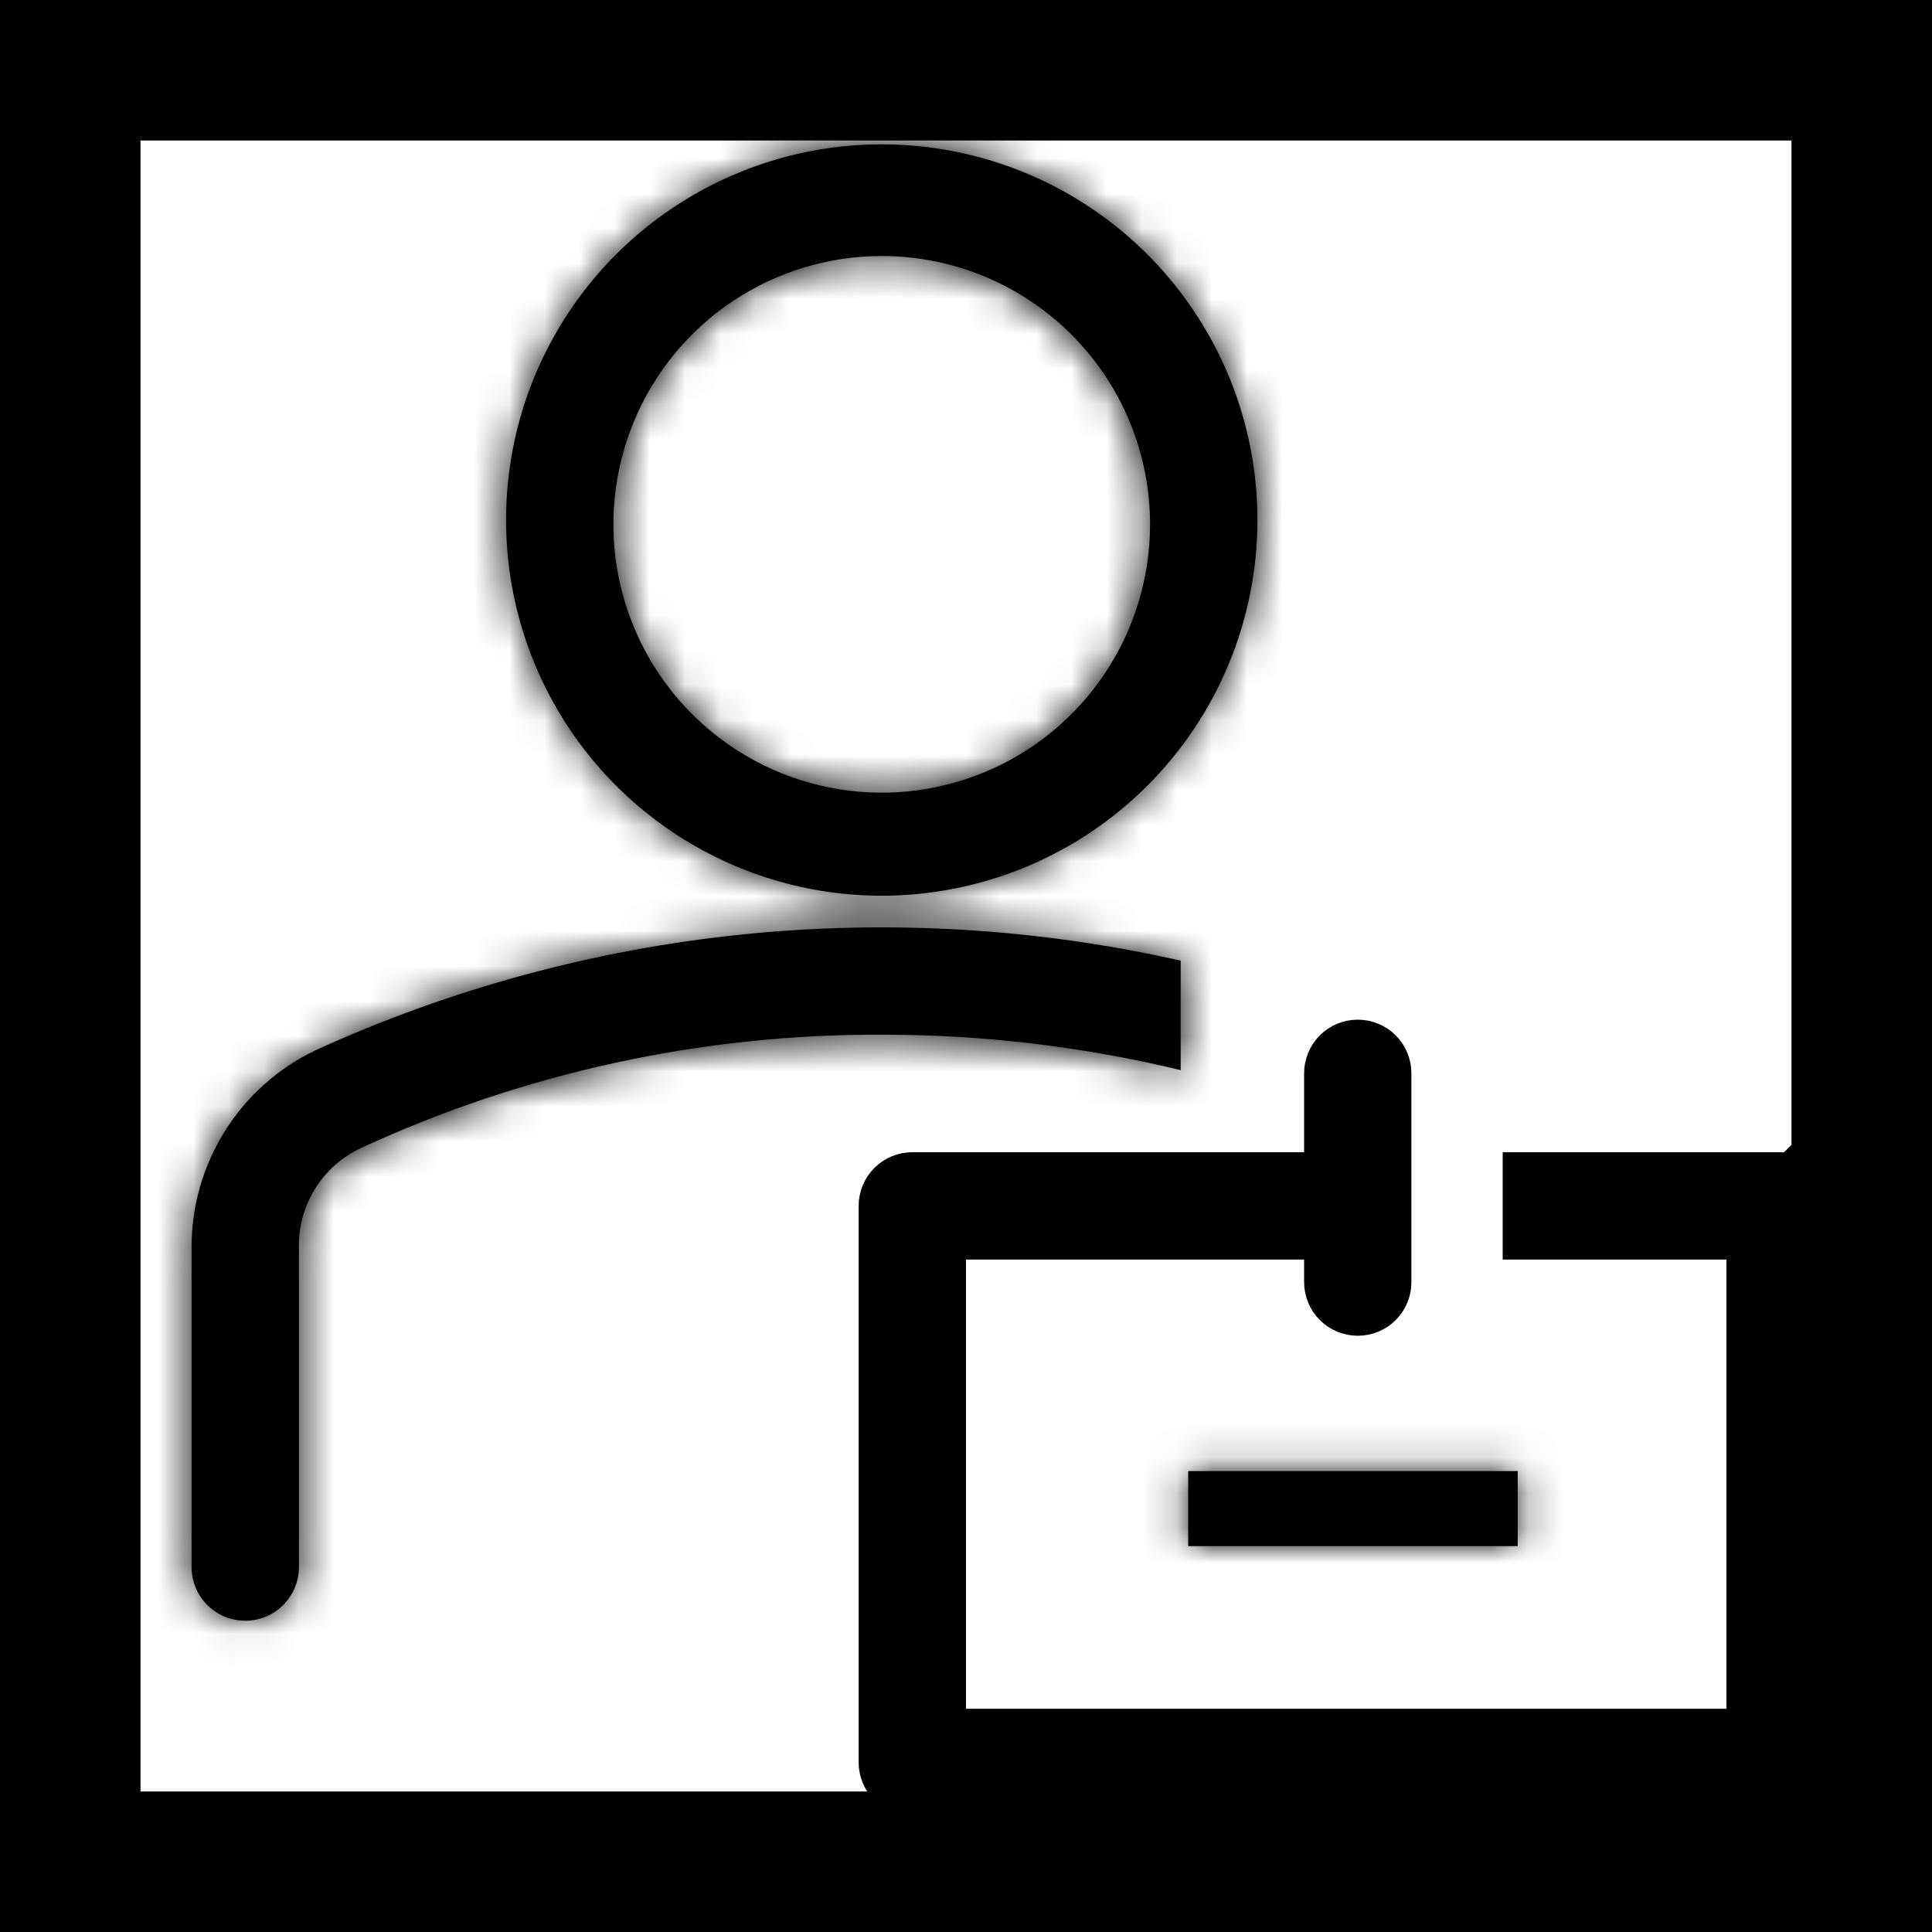
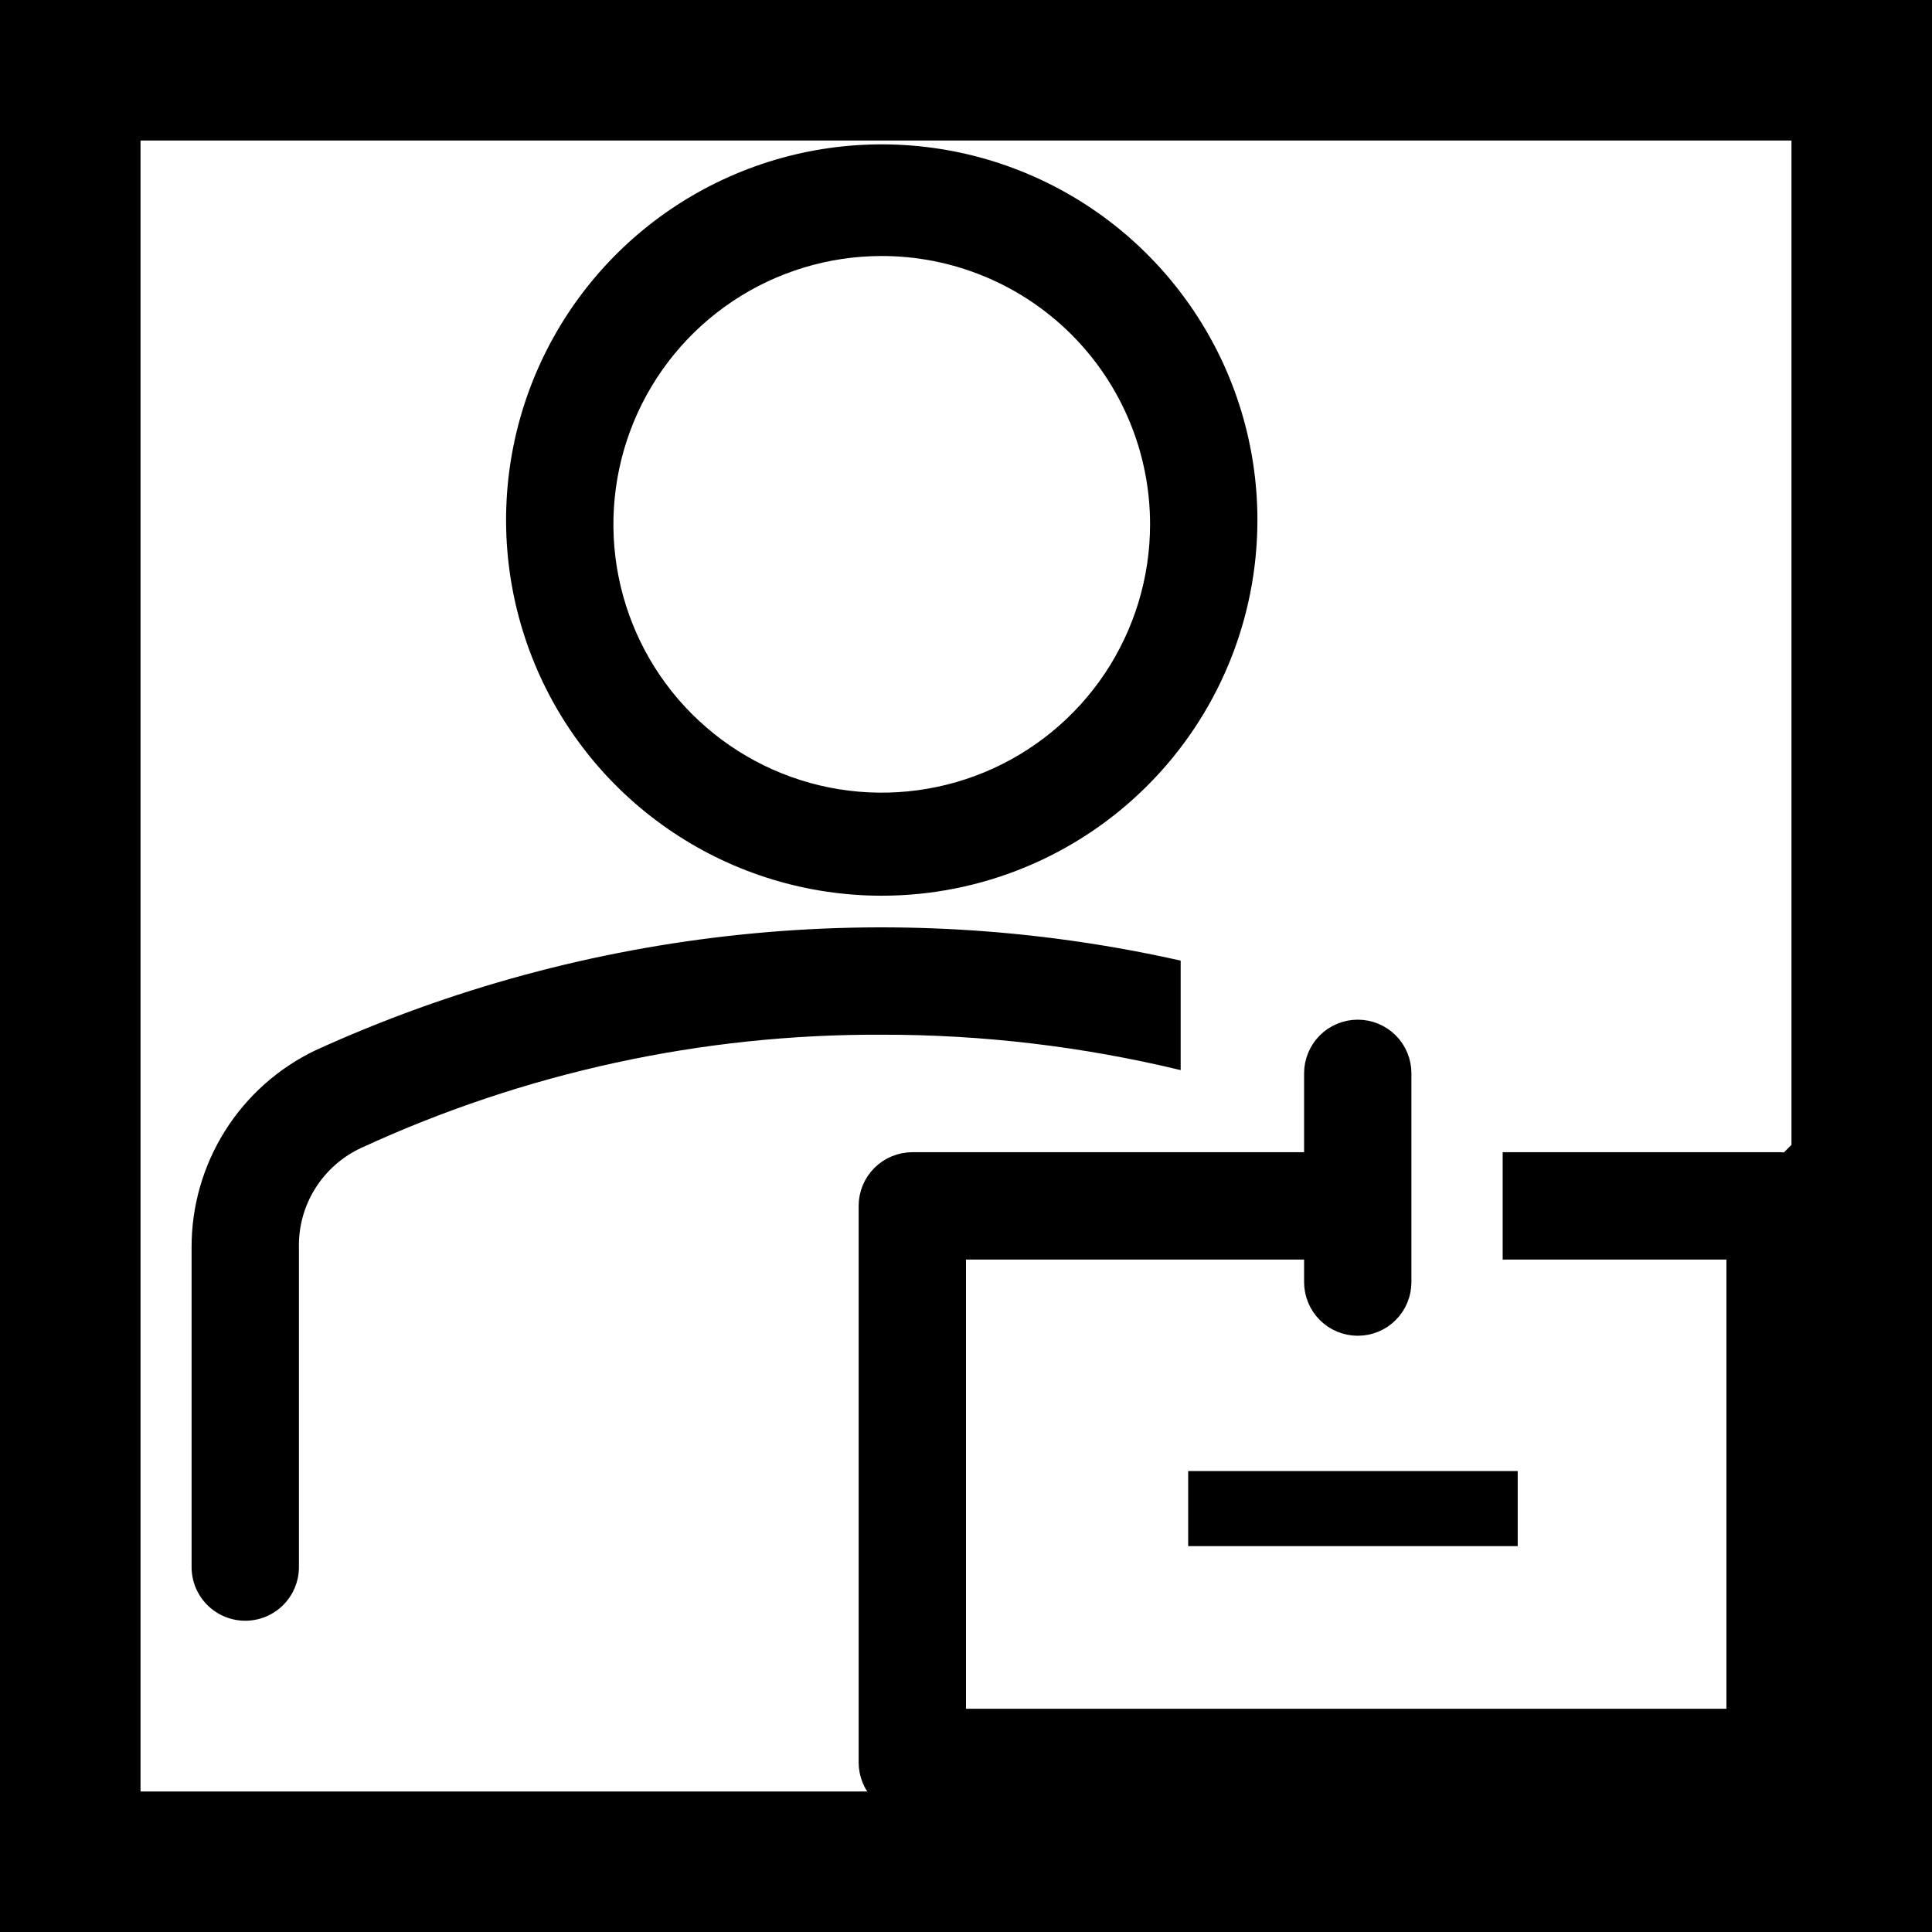
<svg xmlns="http://www.w3.org/2000/svg" width="55" height="55" viewBox="0 0 55 55" fill="none">
  <rect x="2" y="2" width="51" height="51" stroke="black" stroke-width="4" />
  <mask id="path-2-inside-1_1711_101" fill="white">
-     <path d="M25.101 25.499C22.986 25.499 20.919 24.872 19.16 23.696C17.401 22.521 16.03 20.851 15.221 18.897C14.412 16.943 14.2 14.792 14.612 12.718C15.025 10.643 16.044 8.738 17.539 7.242C19.035 5.747 20.941 4.728 23.015 4.315C25.09 3.903 27.24 4.114 29.194 4.924C31.148 5.733 32.818 7.104 33.993 8.863C35.169 10.621 35.796 12.689 35.796 14.804C35.796 17.641 34.669 20.361 32.663 22.366C30.658 24.372 27.938 25.499 25.101 25.499ZM25.101 7.288C23.59 7.288 22.114 7.736 20.857 8.575C19.601 9.414 18.622 10.607 18.044 12.003C17.466 13.399 17.314 14.935 17.609 16.417C17.904 17.899 18.631 19.26 19.7 20.328C20.768 21.396 22.129 22.124 23.611 22.419C25.093 22.713 26.629 22.562 28.025 21.984C29.421 21.406 30.613 20.427 31.453 19.171C32.292 17.914 32.74 16.437 32.74 14.927C32.74 13.923 32.543 12.93 32.159 12.003C31.775 11.076 31.212 10.234 30.503 9.525C29.794 8.816 28.951 8.253 28.025 7.869C27.098 7.485 26.105 7.288 25.101 7.288ZM33.611 27.347C25.343 25.487 16.694 26.383 8.983 29.899C7.923 30.405 7.028 31.203 6.403 32.198C5.779 33.193 5.449 34.346 5.454 35.521V44.611C5.454 44.812 5.494 45.011 5.57 45.196C5.647 45.381 5.76 45.55 5.902 45.692C6.043 45.833 6.212 45.946 6.397 46.023C6.583 46.099 6.781 46.139 6.982 46.139C7.183 46.139 7.381 46.099 7.567 46.023C7.752 45.946 7.92 45.833 8.062 45.692C8.204 45.55 8.317 45.381 8.393 45.196C8.47 45.011 8.51 44.812 8.51 44.611V35.521C8.496 34.926 8.657 34.34 8.972 33.836C9.287 33.331 9.742 32.929 10.282 32.679C14.927 30.535 19.985 29.434 25.101 29.456C27.968 29.452 30.825 29.791 33.611 30.464V27.347ZM33.825 41.877H43.206V44.015H33.825V41.877Z" />
+     <path d="M25.101 25.499C22.986 25.499 20.919 24.872 19.16 23.696C17.401 22.521 16.03 20.851 15.221 18.897C14.412 16.943 14.2 14.792 14.612 12.718C15.025 10.643 16.044 8.738 17.539 7.242C19.035 5.747 20.941 4.728 23.015 4.315C25.09 3.903 27.24 4.114 29.194 4.924C31.148 5.733 32.818 7.104 33.993 8.863C35.169 10.621 35.796 12.689 35.796 14.804C35.796 17.641 34.669 20.361 32.663 22.366C30.658 24.372 27.938 25.499 25.101 25.499ZM25.101 7.288C23.59 7.288 22.114 7.736 20.857 8.575C19.601 9.414 18.622 10.607 18.044 12.003C17.466 13.399 17.314 14.935 17.609 16.417C17.904 17.899 18.631 19.26 19.7 20.328C20.768 21.396 22.129 22.124 23.611 22.419C25.093 22.713 26.629 22.562 28.025 21.984C29.421 21.406 30.613 20.427 31.453 19.171C32.292 17.914 32.74 16.437 32.74 14.927C32.74 13.923 32.543 12.93 32.159 12.003C31.775 11.076 31.212 10.234 30.503 9.525C29.794 8.816 28.951 8.253 28.025 7.869C27.098 7.485 26.105 7.288 25.101 7.288ZM33.611 27.347C25.343 25.487 16.694 26.383 8.983 29.899C7.923 30.405 7.028 31.203 6.403 32.198C5.779 33.193 5.449 34.346 5.454 35.521V44.611C5.454 44.812 5.494 45.011 5.57 45.196C5.647 45.381 5.76 45.55 5.902 45.692C6.043 45.833 6.212 45.946 6.397 46.023C6.583 46.099 6.781 46.139 6.982 46.139C7.183 46.139 7.381 46.099 7.567 46.023C7.752 45.946 7.92 45.833 8.062 45.692C8.204 45.55 8.317 45.381 8.393 45.196C8.47 45.011 8.51 44.812 8.51 44.611V35.521C8.496 34.926 8.657 34.34 8.972 33.836C9.287 33.331 9.742 32.929 10.282 32.679C14.927 30.535 19.985 29.434 25.101 29.456C27.968 29.452 30.825 29.791 33.611 30.464V27.347ZM33.825 41.877V44.015H33.825V41.877Z" />
  </mask>
  <path d="M25.101 25.499C22.986 25.499 20.919 24.872 19.16 23.696C17.401 22.521 16.03 20.851 15.221 18.897C14.412 16.943 14.2 14.792 14.612 12.718C15.025 10.643 16.044 8.738 17.539 7.242C19.035 5.747 20.941 4.728 23.015 4.315C25.09 3.903 27.24 4.114 29.194 4.924C31.148 5.733 32.818 7.104 33.993 8.863C35.169 10.621 35.796 12.689 35.796 14.804C35.796 17.641 34.669 20.361 32.663 22.366C30.658 24.372 27.938 25.499 25.101 25.499ZM25.101 7.288C23.59 7.288 22.114 7.736 20.857 8.575C19.601 9.414 18.622 10.607 18.044 12.003C17.466 13.399 17.314 14.935 17.609 16.417C17.904 17.899 18.631 19.26 19.7 20.328C20.768 21.396 22.129 22.124 23.611 22.419C25.093 22.713 26.629 22.562 28.025 21.984C29.421 21.406 30.613 20.427 31.453 19.171C32.292 17.914 32.74 16.437 32.74 14.927C32.74 13.923 32.543 12.93 32.159 12.003C31.775 11.076 31.212 10.234 30.503 9.525C29.794 8.816 28.951 8.253 28.025 7.869C27.098 7.485 26.105 7.288 25.101 7.288ZM33.611 27.347C25.343 25.487 16.694 26.383 8.983 29.899C7.923 30.405 7.028 31.203 6.403 32.198C5.779 33.193 5.449 34.346 5.454 35.521V44.611C5.454 44.812 5.494 45.011 5.57 45.196C5.647 45.381 5.76 45.55 5.902 45.692C6.043 45.833 6.212 45.946 6.397 46.023C6.583 46.099 6.781 46.139 6.982 46.139C7.183 46.139 7.381 46.099 7.567 46.023C7.752 45.946 7.92 45.833 8.062 45.692C8.204 45.55 8.317 45.381 8.393 45.196C8.47 45.011 8.51 44.812 8.51 44.611V35.521C8.496 34.926 8.657 34.34 8.972 33.836C9.287 33.331 9.742 32.929 10.282 32.679C14.927 30.535 19.985 29.434 25.101 29.456C27.968 29.452 30.825 29.791 33.611 30.464V27.347ZM33.825 41.877H43.206V44.015H33.825V41.877Z" fill="black" />
-   <path d="M33.611 27.347H37.611V24.147L34.489 23.445L33.611 27.347ZM8.983 29.899L7.324 26.259L7.291 26.274L7.259 26.289L8.983 29.899ZM5.454 35.521H9.454V35.513L9.454 35.505L5.454 35.521ZM5.454 44.611H9.454H5.454ZM8.51 44.611H4.51H8.51ZM8.51 35.521H12.51V35.476L12.509 35.431L8.51 35.521ZM10.282 32.679L8.605 29.048L8.603 29.049L10.282 32.679ZM25.101 29.456L25.085 33.456L25.096 33.456L25.107 33.456L25.101 29.456ZM33.611 30.464L32.671 34.352L37.611 35.546V30.464H33.611ZM33.825 41.877V37.877H29.825V41.877H33.825ZM43.206 41.877H47.206V37.877H43.206V41.877ZM43.206 44.015V48.015H47.206V44.015H43.206ZM33.825 44.015H29.825V48.015H33.825V44.015ZM25.101 21.499C23.777 21.499 22.483 21.106 21.382 20.37L16.938 27.022C19.354 28.637 22.195 29.499 25.101 29.499V21.499ZM21.382 20.37C20.281 19.635 19.423 18.589 18.916 17.366L11.525 20.428C12.638 23.113 14.521 25.408 16.938 27.022L21.382 20.37ZM18.916 17.366C18.41 16.143 18.277 14.797 18.536 13.498L10.689 11.938C10.122 14.788 10.413 17.743 11.525 20.428L18.916 17.366ZM18.536 13.498C18.794 12.2 19.431 11.007 20.368 10.071L14.711 4.414C12.656 6.469 11.256 9.087 10.689 11.938L18.536 13.498ZM20.368 10.071C21.304 9.134 22.497 8.497 23.795 8.239L22.235 0.392C19.384 0.959 16.766 2.359 14.711 4.414L20.368 10.071ZM23.795 8.239C25.094 7.98 26.44 8.113 27.663 8.619L30.725 1.228C28.04 0.116 25.085 -0.175 22.235 0.392L23.795 8.239ZM27.663 8.619C28.887 9.126 29.932 9.984 30.668 11.085L37.319 6.641C35.705 4.224 33.41 2.341 30.725 1.228L27.663 8.619ZM30.668 11.085C31.403 12.186 31.796 13.48 31.796 14.804H39.796C39.796 11.898 38.934 9.057 37.319 6.641L30.668 11.085ZM31.796 14.804C31.796 16.58 31.09 18.282 29.835 19.538L35.492 25.195C38.248 22.439 39.796 18.701 39.796 14.804H31.796ZM29.835 19.538C28.58 20.794 26.877 21.499 25.101 21.499V29.499C28.999 29.499 32.736 27.951 35.492 25.195L29.835 19.538ZM25.101 3.288C22.799 3.288 20.549 3.97 18.635 5.249L23.08 11.901C23.678 11.501 24.382 11.288 25.101 11.288V3.288ZM18.635 5.249C16.721 6.528 15.229 8.346 14.348 10.473L21.739 13.534C22.015 12.869 22.481 12.301 23.08 11.901L18.635 5.249ZM14.348 10.473C13.467 12.599 13.237 14.939 13.686 17.197L21.532 15.636C21.392 14.931 21.464 14.199 21.739 13.534L14.348 10.473ZM13.686 17.197C14.135 19.455 15.244 21.529 16.871 23.157L22.528 17.5C22.019 16.991 21.673 16.342 21.532 15.636L13.686 17.197ZM16.871 23.157C18.499 24.784 20.573 25.893 22.831 26.342L24.392 18.495C23.686 18.355 23.037 18.009 22.528 17.5L16.871 23.157ZM22.831 26.342C25.088 26.791 27.429 26.56 29.555 25.68L26.494 18.288C25.829 18.564 25.097 18.636 24.392 18.495L22.831 26.342ZM29.555 25.68C31.682 24.799 33.5 23.307 34.779 21.393L28.127 16.948C27.727 17.547 27.159 18.013 26.494 18.288L29.555 25.68ZM34.779 21.393C36.058 19.479 36.74 17.229 36.74 14.927H28.74C28.74 15.646 28.527 16.35 28.127 16.948L34.779 21.393ZM36.74 14.927C36.74 13.398 36.439 11.885 35.854 10.473L28.463 13.534C28.646 13.976 28.74 14.449 28.74 14.927H36.74ZM35.854 10.473C35.269 9.06 34.412 7.777 33.331 6.697L27.674 12.354C28.012 12.691 28.28 13.092 28.463 13.534L35.854 10.473ZM33.331 6.697C32.251 5.616 30.968 4.759 29.555 4.174L26.494 11.565C26.935 11.748 27.337 12.016 27.674 12.354L33.331 6.697ZM29.555 4.174C28.143 3.589 26.63 3.288 25.101 3.288V11.288C25.579 11.288 26.052 11.382 26.494 11.565L29.555 4.174ZM34.489 23.445C25.37 21.393 15.829 22.381 7.324 26.259L10.643 33.538C17.559 30.385 25.317 29.581 32.733 31.25L34.489 23.445ZM7.259 26.289C5.515 27.123 4.043 28.434 3.016 30.071L9.791 34.325C10.013 33.971 10.331 33.688 10.707 33.508L7.259 26.289ZM3.016 30.071C1.988 31.709 1.446 33.604 1.454 35.537L9.454 35.505C9.452 35.087 9.569 34.678 9.791 34.325L3.016 30.071ZM1.454 35.521V44.611H9.454V35.521H1.454ZM1.454 44.611C1.454 45.337 1.597 46.056 1.875 46.727L9.266 43.665C9.39 43.965 9.454 44.287 9.454 44.611H1.454ZM1.875 46.727C2.153 47.397 2.56 48.007 3.073 48.52L8.73 42.863C8.96 43.093 9.142 43.365 9.266 43.665L1.875 46.727ZM3.073 48.52C3.586 49.033 4.196 49.441 4.867 49.718L7.928 42.327C8.228 42.452 8.501 42.634 8.73 42.863L3.073 48.52ZM4.867 49.718C5.537 49.996 6.256 50.139 6.982 50.139V42.139C7.307 42.139 7.628 42.203 7.928 42.327L4.867 49.718ZM6.982 50.139C7.708 50.139 8.427 49.996 9.097 49.718L6.036 42.327C6.336 42.203 6.657 42.139 6.982 42.139V50.139ZM9.097 49.718C9.768 49.441 10.377 49.033 10.891 48.52L5.234 42.863C5.463 42.634 5.736 42.452 6.036 42.327L9.097 49.718ZM10.891 48.52C11.404 48.007 11.811 47.397 12.089 46.727L4.698 43.665C4.822 43.365 5.004 43.093 5.234 42.863L10.891 48.52ZM12.089 46.727C12.367 46.056 12.51 45.337 12.51 44.611H4.51C4.51 44.287 4.574 43.965 4.698 43.665L12.089 46.727ZM12.51 44.611V35.521H4.51V44.611H12.51ZM12.509 35.431C12.513 35.615 12.463 35.796 12.366 35.952L5.578 31.719C4.851 32.885 4.48 34.237 4.511 35.61L12.509 35.431ZM12.366 35.952C12.269 36.108 12.128 36.233 11.961 36.31L8.603 29.049C7.356 29.625 6.305 30.553 5.578 31.719L12.366 35.952ZM11.959 36.311C16.073 34.411 20.553 33.437 25.085 33.456L25.118 25.456C19.417 25.432 13.781 26.658 8.605 29.048L11.959 36.311ZM25.107 33.456C27.655 33.452 30.194 33.753 32.671 34.352L34.551 26.576C31.455 25.828 28.281 25.452 25.096 25.456L25.107 33.456ZM37.611 30.464V27.347H29.611V30.464H37.611ZM33.825 45.877H43.206V37.877H33.825V45.877ZM39.206 41.877V44.015H47.206V41.877H39.206ZM43.206 40.015H33.825V48.015H43.206V40.015ZM37.825 44.015V41.877H29.825V44.015H37.825Z" fill="black" mask="url(#path-2-inside-1_1711_101)" />
  <path d="M50.148 35.857V34.857H49.148H43.778V33.801H50.676C50.816 33.801 50.95 33.857 51.05 33.956L51.709 33.296L51.05 33.956C51.148 34.055 51.204 34.189 51.204 34.329V50.172C51.204 50.312 51.148 50.447 51.05 50.545C50.95 50.644 50.816 50.7 50.676 50.7H25.972C25.832 50.7 25.698 50.644 25.599 50.545C25.5 50.447 25.444 50.312 25.444 50.172V34.329C25.444 34.189 25.5 34.055 25.599 33.956C25.698 33.857 25.832 33.801 25.972 33.801H37.125H38.125V32.801V30.556C38.125 30.416 38.181 30.281 38.279 30.182C38.379 30.083 38.513 30.028 38.653 30.028C38.793 30.028 38.927 30.083 39.026 30.182C39.125 30.281 39.18 30.416 39.18 30.556V36.499C39.18 36.639 39.125 36.773 39.026 36.872C38.927 36.971 38.793 37.026 38.653 37.026C38.513 37.026 38.379 36.971 38.279 36.872C38.181 36.773 38.125 36.639 38.125 36.499V35.857V34.857H37.125H27.5H26.5V35.857V48.645V49.645H27.5H49.148H50.148V48.645V35.857Z" fill="black" stroke="black" stroke-width="2" />
</svg>